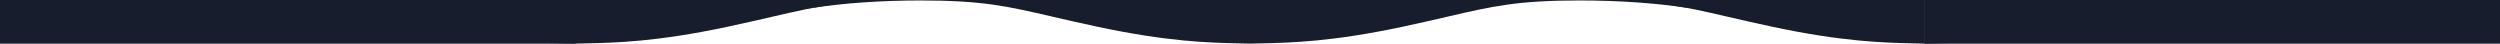
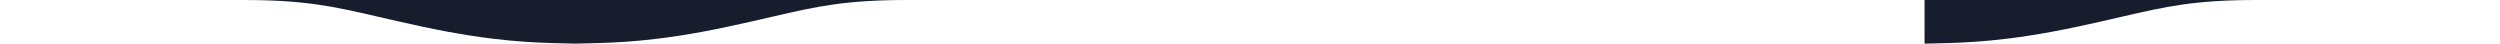
<svg xmlns="http://www.w3.org/2000/svg" width="16384" height="286" viewBox="0 0 16384 286" fill="none">
-   <path d="M5332.25 0V50.63C5532.47 20.526 5773.25 2.979 6032.29 2.979C6438.46 2.979 6600.3 40.425 6898.28 109.37C6982.55 128.861 7077.7 150.877 7192.34 175.279C7656.58 274.095 7923.61 279.948 8122.85 284.311L8123.72 284.346C8147.36 284.858 8170.05 285.347 8192 285.975C8214.2 285.335 8237.15 284.835 8261.08 284.311C8460.33 279.948 8727.37 274.106 9191.66 175.29C9306.32 150.889 9401.47 128.873 9485.74 109.37C9783.71 40.425 9945.55 2.979 10351.7 2.979C10610.7 2.979 10851.5 20.538 11051.8 50.63V0H5332.25Z" fill="#171D2D" />
  <path d="M3770.33 0.012H1589.77C1596.71 -0.012 1582.81 0.012 1589.77 0.012C1995.93 0.012 2178.62 40.436 2476.59 109.382C2560.86 128.884 2656.02 150.9 2770.67 175.302C3234.97 274.118 3502 279.959 3701.25 284.323L3702.11 284.358C3725.73 284.87 3748.4 285.359 3770.33 285.987V0.012Z" fill="#171D2D" />
  <path d="M3768.32 0.012H5948.88C5941.95 -0.012 5955.85 0.012 5948.88 0.012C5542.72 0.012 5360.04 40.436 5062.06 109.382C4977.79 128.884 4882.64 150.9 4767.98 175.302C4303.69 274.118 4036.65 279.959 3837.4 284.323L3836.54 284.358C3812.92 284.87 3790.25 285.359 3768.32 285.987V0.012Z" fill="#171D2D" />
-   <path d="M12614.7 0.012H10434.2C10441.1 -0.012 10427.2 0.012 10434.2 0.012C10840.3 0.012 11023 40.436 11321 109.382C11405.2 128.884 11500.4 150.9 11615.1 175.302C12079.3 274.118 12346.4 279.959 12545.6 284.323L12546.5 284.358C12570.1 284.87 12592.8 285.359 12614.7 285.987V0.012Z" fill="#171D2D" />
  <path d="M12612.7 0.012H14793.3C14786.3 -0.012 14800.2 0.012 14793.3 0.012C14387.1 0.012 14204.4 40.436 13906.4 109.382C13822.2 128.884 13727 150.9 13612.4 175.302C13148.1 274.118 12881 279.959 12681.8 284.323L12680.9 284.358C12657.3 284.87 12634.6 285.359 12612.7 285.987V0.012Z" fill="#171D2D" />
-   <rect width="3771.3" height="285.975" fill="#171D2D" />
-   <rect width="1266" height="96" transform="matrix(-2.979 0 0 2.979 16384 0)" fill="#171D2D" />
</svg>